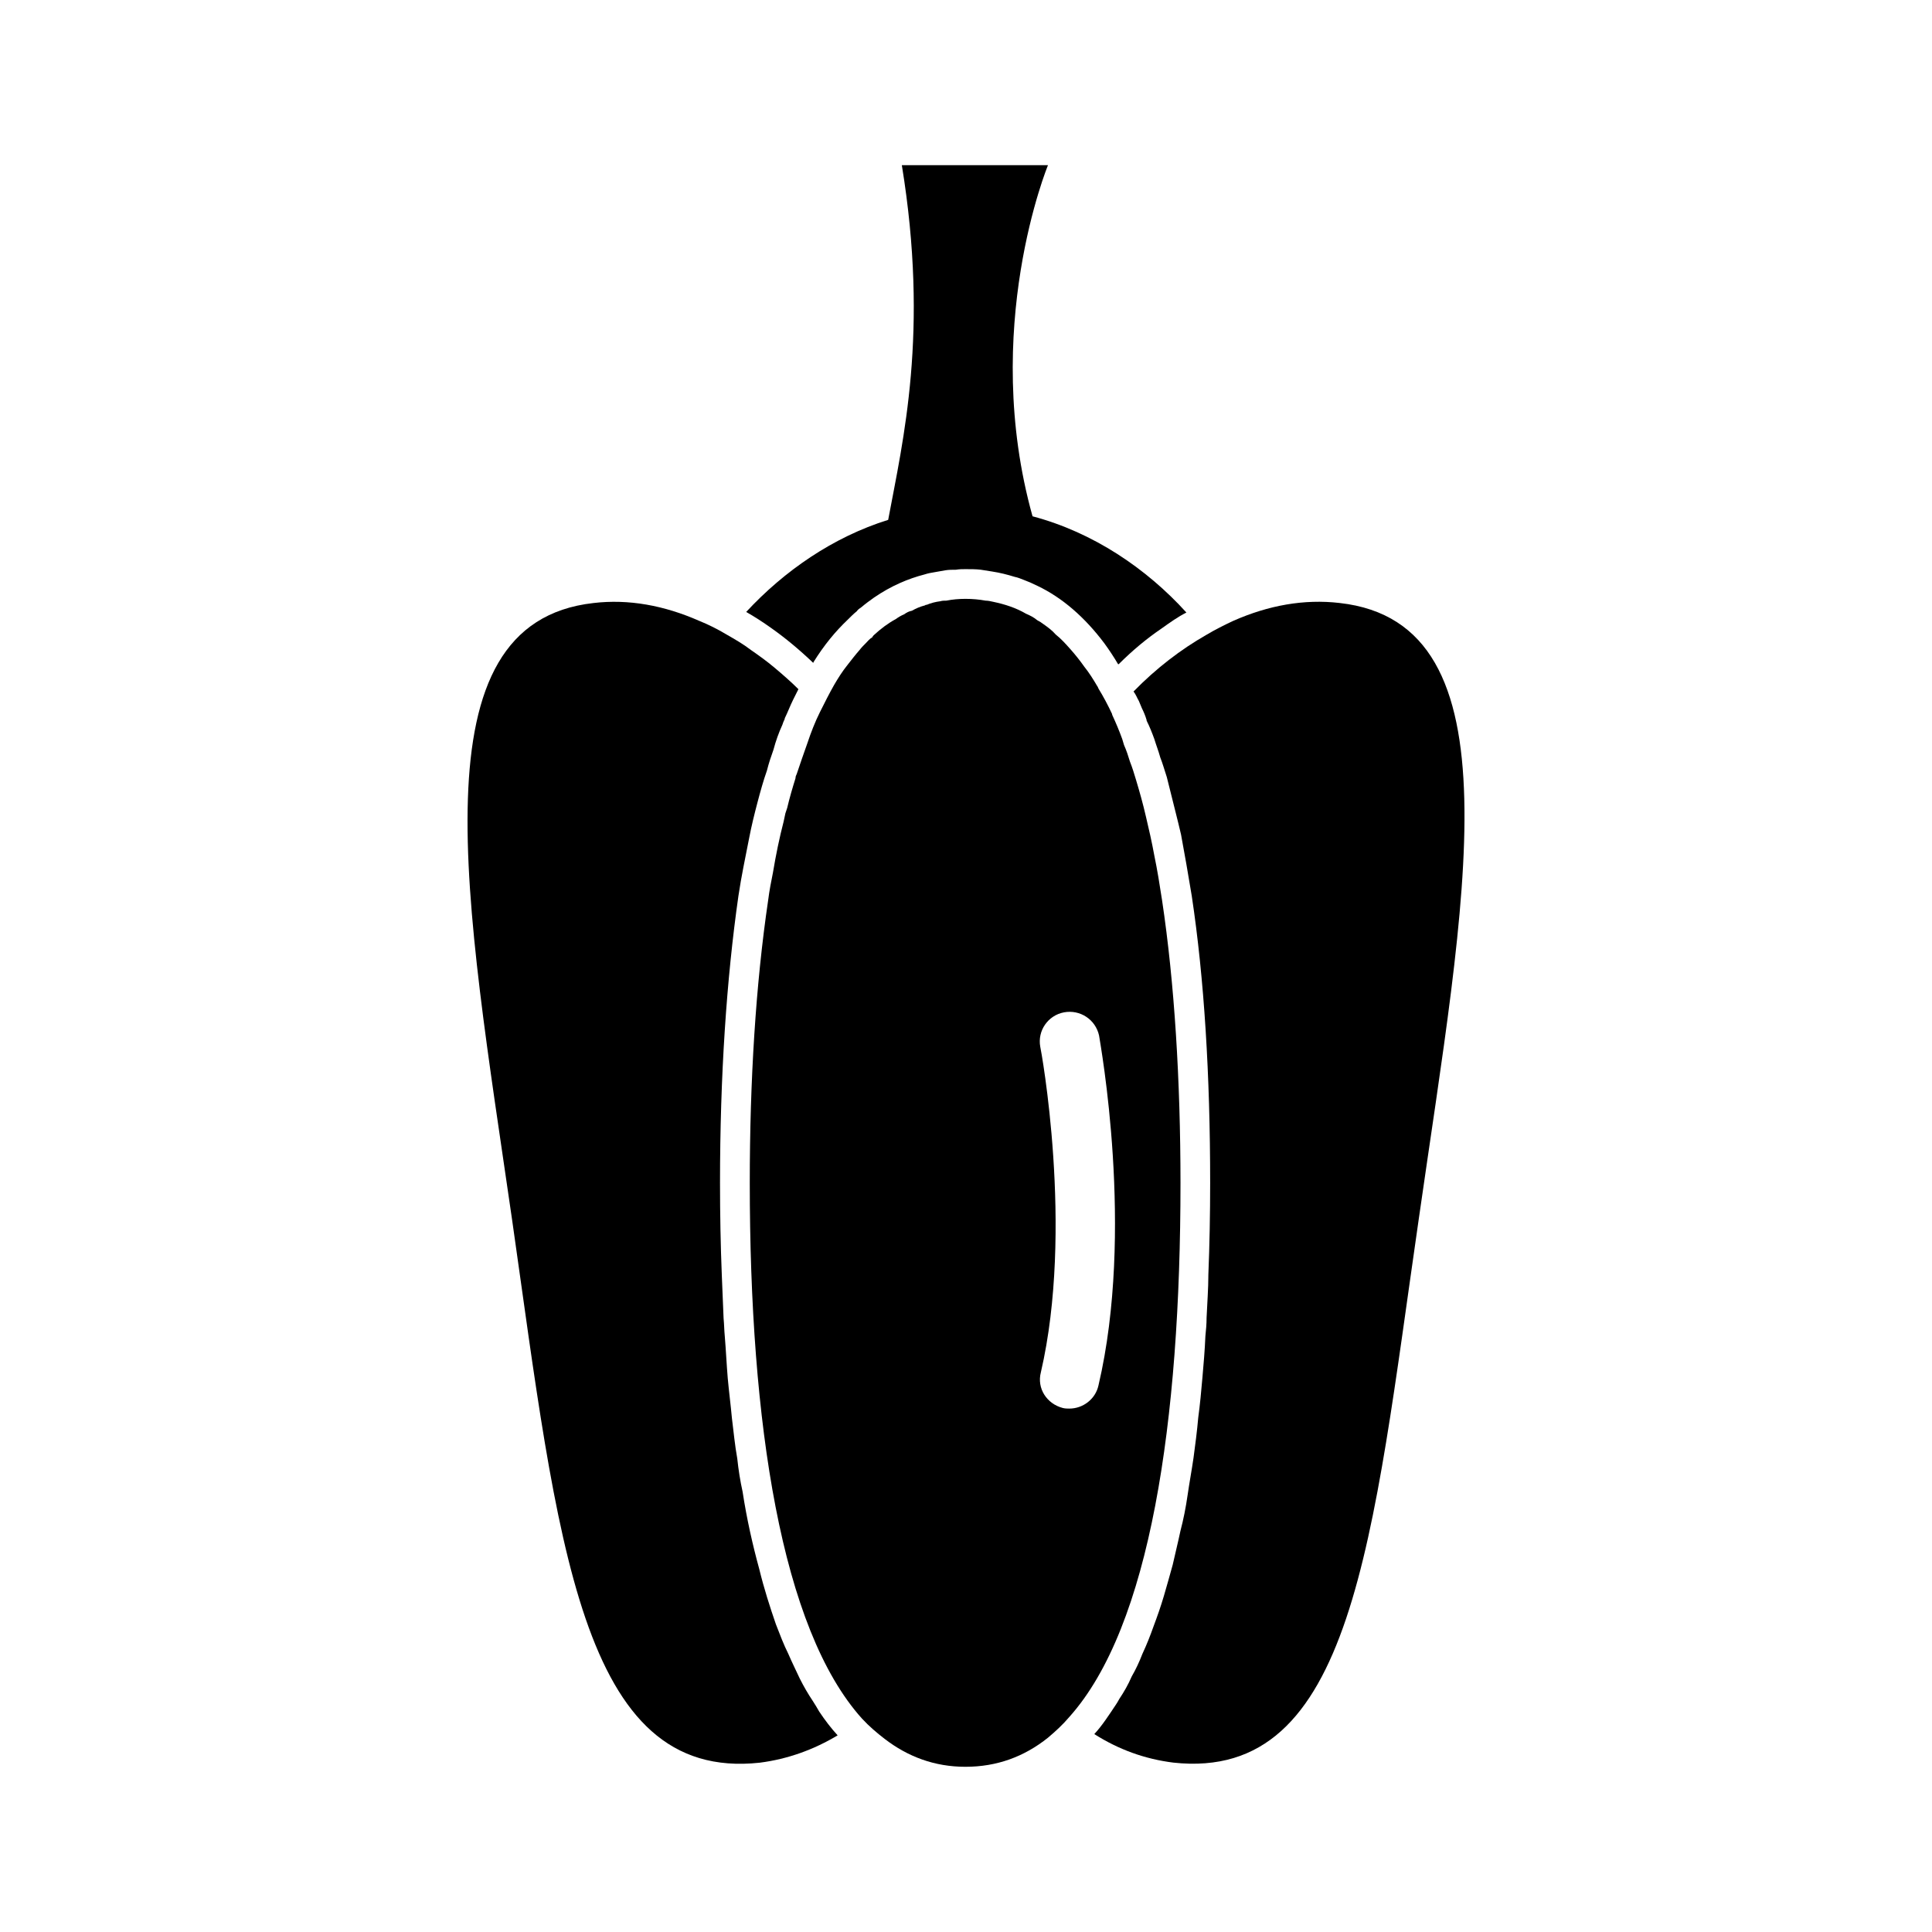
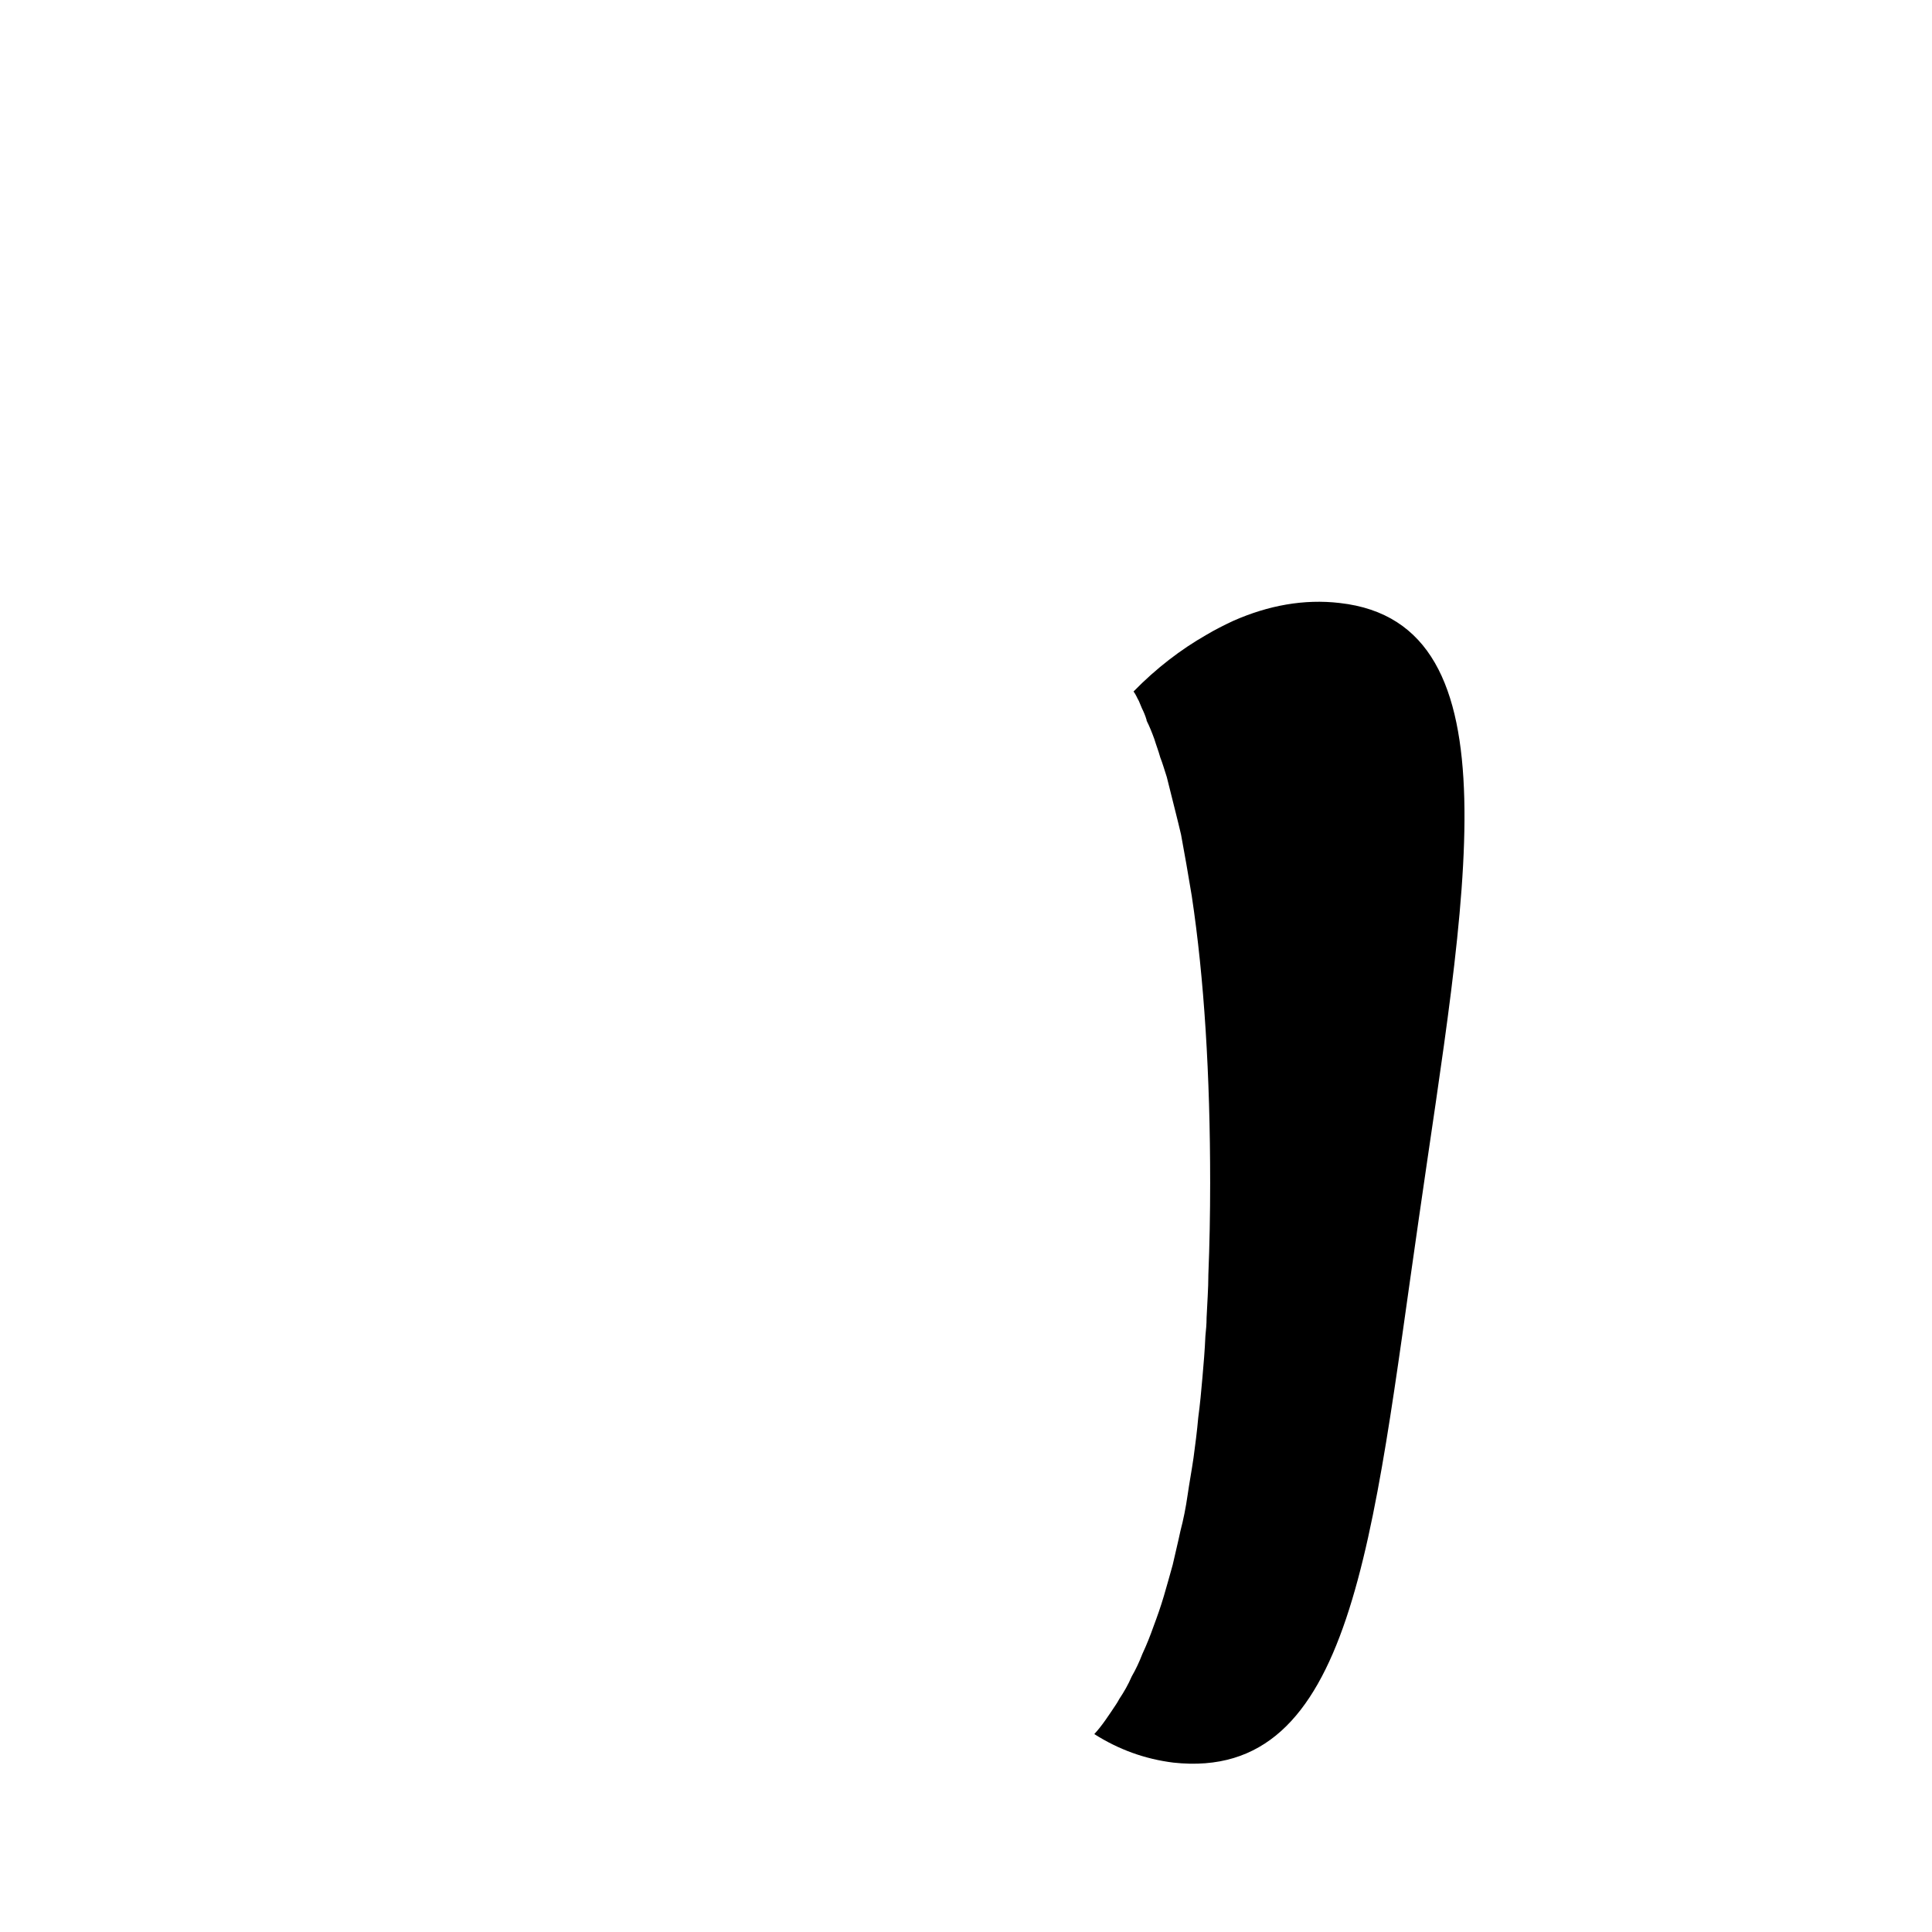
<svg xmlns="http://www.w3.org/2000/svg" fill="#000000" width="800px" height="800px" version="1.1" viewBox="144 144 512 512">
  <g>
-     <path d="m359.38 594.75c-1.258-1.891-2.363-3.777-3.465-5.984-0.945-2.047-2.047-4.25-2.992-6.453-1.258-2.519-2.203-5.039-3.305-7.871-1.574-4.566-3.148-9.445-4.41-14.641-1.73-6.297-3.305-13.227-4.41-20.469-0.629-2.832-1.102-5.824-1.418-8.816-0.629-3.465-0.945-6.926-1.418-10.707-0.316-3.465-0.789-7.086-1.102-10.547-0.316-3.777-0.473-7.398-0.789-11.18-0.156-1.574-0.156-3.148-0.316-4.723-0.156-3.777-0.316-7.559-0.473-11.492-0.316-7.871-0.473-15.902-0.473-24.402 0-28.34 1.73-54.004 4.879-76.043 0.789-5.352 1.891-10.391 2.832-15.273 0.629-3.305 1.418-6.453 2.203-9.445 0.789-2.992 1.574-5.824 2.519-8.5 0.473-1.891 1.102-3.777 1.73-5.512 0.629-2.363 1.418-4.566 2.363-6.613 0.156-0.473 0.316-0.945 0.629-1.574v-0.156c0.789-1.574 1.418-3.305 2.203-4.879 0.473-0.945 0.945-1.891 1.418-2.832-2.047-2.047-4.25-3.938-6.297-5.668-2.047-1.73-4.25-3.305-6.297-4.723-2.047-1.574-4.25-2.832-6.453-4.094-2.363-1.418-4.879-2.676-7.242-3.621-9.289-4.094-18.734-5.824-28.023-4.723-47.703 5.352-33.852 78.562-21.57 163.42 12.121 84.859 17.949 149.1 65.652 143.9 7.398-0.945 14.328-3.465 20.625-7.242-1.73-1.891-3.305-3.938-4.879-6.297-0.465-0.797-1.094-1.902-1.723-2.844z" />
    <path d="m499.03 303.8c-9.445-1.102-18.895 0.629-28.184 4.723-2.363 1.102-4.879 2.363-7.242 3.777-6.613 3.777-13.227 8.816-19.207 14.957 0.629 0.789 0.945 1.73 1.418 2.519l0.789 1.891c0.473 0.945 0.945 2.047 1.258 3.148v0.156c0.789 1.574 1.418 3.148 2.047 4.879 0.473 1.574 1.102 3.148 1.574 4.879 0.629 1.574 1.102 3.305 1.73 5.195 0.316 1.258 0.629 2.519 0.945 3.777 0.473 1.891 0.945 3.777 1.418 5.668 0.473 1.891 0.945 3.777 1.418 5.824 0.945 5.039 1.891 10.547 2.832 16.215 3.305 21.883 4.879 47.547 4.879 76.043 0 8.344-0.156 16.531-0.473 24.246 0 3.938-0.316 7.715-0.473 11.492 0 1.73-0.156 3.305-0.316 4.879-0.156 3.777-0.473 7.398-0.789 11.02s-0.629 7.086-1.102 10.547c-0.316 3.621-0.789 7.242-1.258 10.707-0.473 3.305-1.102 6.613-1.574 9.918-0.473 3.305-1.102 6.453-1.891 9.445-0.629 2.992-1.418 6.141-2.047 8.973-0.789 2.832-1.574 5.668-2.363 8.344-0.789 2.676-1.73 5.352-2.676 7.871-0.945 2.676-1.891 5.039-2.992 7.398-0.789 2.047-1.73 4.094-2.832 5.984-0.945 2.203-2.047 4.094-3.305 5.984-0.316 0.629-0.629 1.102-0.945 1.574-1.891 2.832-3.621 5.512-5.668 7.715 6.453 4.094 13.383 6.613 20.941 7.559 47.703 5.195 52.742-59.039 65.023-143.9 12.125-84.844 27.082-158.05-20.938-163.41z" />
-     <path d="m451.95 382.52c-0.629-4.094-1.258-8.031-2.047-11.809-0.629-3.465-1.418-6.926-2.203-10.234-0.789-3.465-1.73-6.769-2.676-9.918-0.473-1.574-0.945-3.148-1.574-4.723-0.473-1.574-0.945-2.992-1.574-4.41-0.156-0.473-0.316-1.102-0.473-1.574-0.789-2.203-1.73-4.41-2.676-6.453v-0.156c-1.102-2.363-2.363-4.723-3.621-6.769-0.156-0.316-0.156-0.473-0.316-0.629-1.102-1.891-2.203-3.621-3.465-5.195-1.102-1.574-2.363-3.148-3.621-4.566-1.258-1.418-2.519-2.832-3.938-3.938-0.945-1.102-2.047-1.891-3.148-2.676-0.629-0.473-1.102-0.789-1.73-1.102-0.945-0.789-1.891-1.258-2.992-1.73-2.676-1.574-5.668-2.519-8.66-3.148-0.629-0.156-1.418-0.316-2.047-0.316-1.73-0.316-3.465-0.473-5.352-0.473-1.73 0-3.465 0.156-5.039 0.473-0.473 0-1.102 0-1.574 0.156-1.258 0.156-2.519 0.473-3.621 0.945-0.156 0-0.316 0-0.473 0.156-1.258 0.316-2.363 0.789-3.465 1.418-0.789 0.156-1.418 0.473-2.047 0.945-0.789 0.316-1.574 0.789-2.203 1.258-2.047 1.102-3.938 2.519-5.824 4.25-0.156 0.156-0.316 0.316-0.473 0.629-0.629 0.316-1.102 0.945-1.73 1.574-0.473 0.473-1.102 1.102-1.574 1.73-1.102 1.258-2.203 2.676-3.305 4.094-1.258 1.574-2.363 3.305-3.465 5.195-1.258 2.203-2.519 4.723-3.777 7.242-1.258 2.519-2.363 5.352-3.305 8.188-0.945 2.676-1.891 5.352-2.832 8.188-0.156 0.316-0.316 0.629-0.316 1.102-0.789 2.519-1.574 5.195-2.203 7.871-0.156 0.473-0.316 0.945-0.473 1.418-0.156 0.789-0.316 1.418-0.473 2.203-1.102 4.25-2.047 8.816-2.832 13.539-0.473 2.363-0.945 4.723-1.258 7.242-3.305 22.355-4.879 47.863-4.879 74.941 0 63.605 8.344 118.24 29.758 142.01 1.891 2.047 3.938 3.777 5.984 5.352 6.141 4.723 13.227 7.398 21.41 7.398 8.344 0 15.586-2.676 21.883-7.715 2.047-1.73 3.938-3.465 5.668-5.512 21.41-23.93 29.441-78.246 29.441-141.54-0.008-27.074-1.582-52.895-4.891-74.934zm-16.688 35.895c0.316 2.203 9.445 51.797-0.156 92.734-0.789 3.621-4.094 6.141-7.715 6.141-0.473 0-1.102 0-1.73-0.156-4.25-1.102-6.926-5.195-5.824-9.445 8.816-37.941 0-85.805-0.156-86.277-0.789-4.25 2.047-8.344 6.297-9.133 4.246-0.789 8.34 1.887 9.285 6.137z" />
-     <path d="m359.54 319.7v-0.156c2.832-4.566 5.824-8.188 9.133-11.336 0.789-0.789 1.574-1.574 2.363-2.203 0.316-0.473 0.789-0.789 1.258-1.102 1.102-0.945 2.203-1.73 3.305-2.519 4.566-3.148 9.133-5.039 13.383-6.141 0.945-0.316 1.891-0.473 2.832-0.629 0.945-0.156 1.891-0.316 2.676-0.473 0.945-0.156 1.891-0.156 2.832-0.156 0.945-0.156 1.73-0.156 2.519-0.156 1.418 0 2.832 0 4.094 0.156 0.945 0.156 2.047 0.316 2.992 0.473 2.047 0.316 3.938 0.789 5.984 1.418 0.789 0.156 1.574 0.473 2.363 0.789 1.258 0.473 2.363 0.945 3.621 1.574 6.613 3.148 12.594 8.344 17.789 15.273 1.258 1.73 2.519 3.621 3.621 5.512h0.156c3.621-3.621 7.398-6.769 11.336-9.445 2.203-1.574 4.41-3.148 6.613-4.25-10.547-11.652-24.719-21.254-40.777-25.504-13.855-49.594 4.094-93.047 4.094-93.047h-38.73c7.242 44.398 0.316 72.895-3.621 93.992-14.641 4.566-27.551 13.539-37.629 24.402 2.203 1.258 4.41 2.676 6.613 4.25 3.781 2.664 7.559 5.812 11.18 9.277z" />
  </g>
</svg>